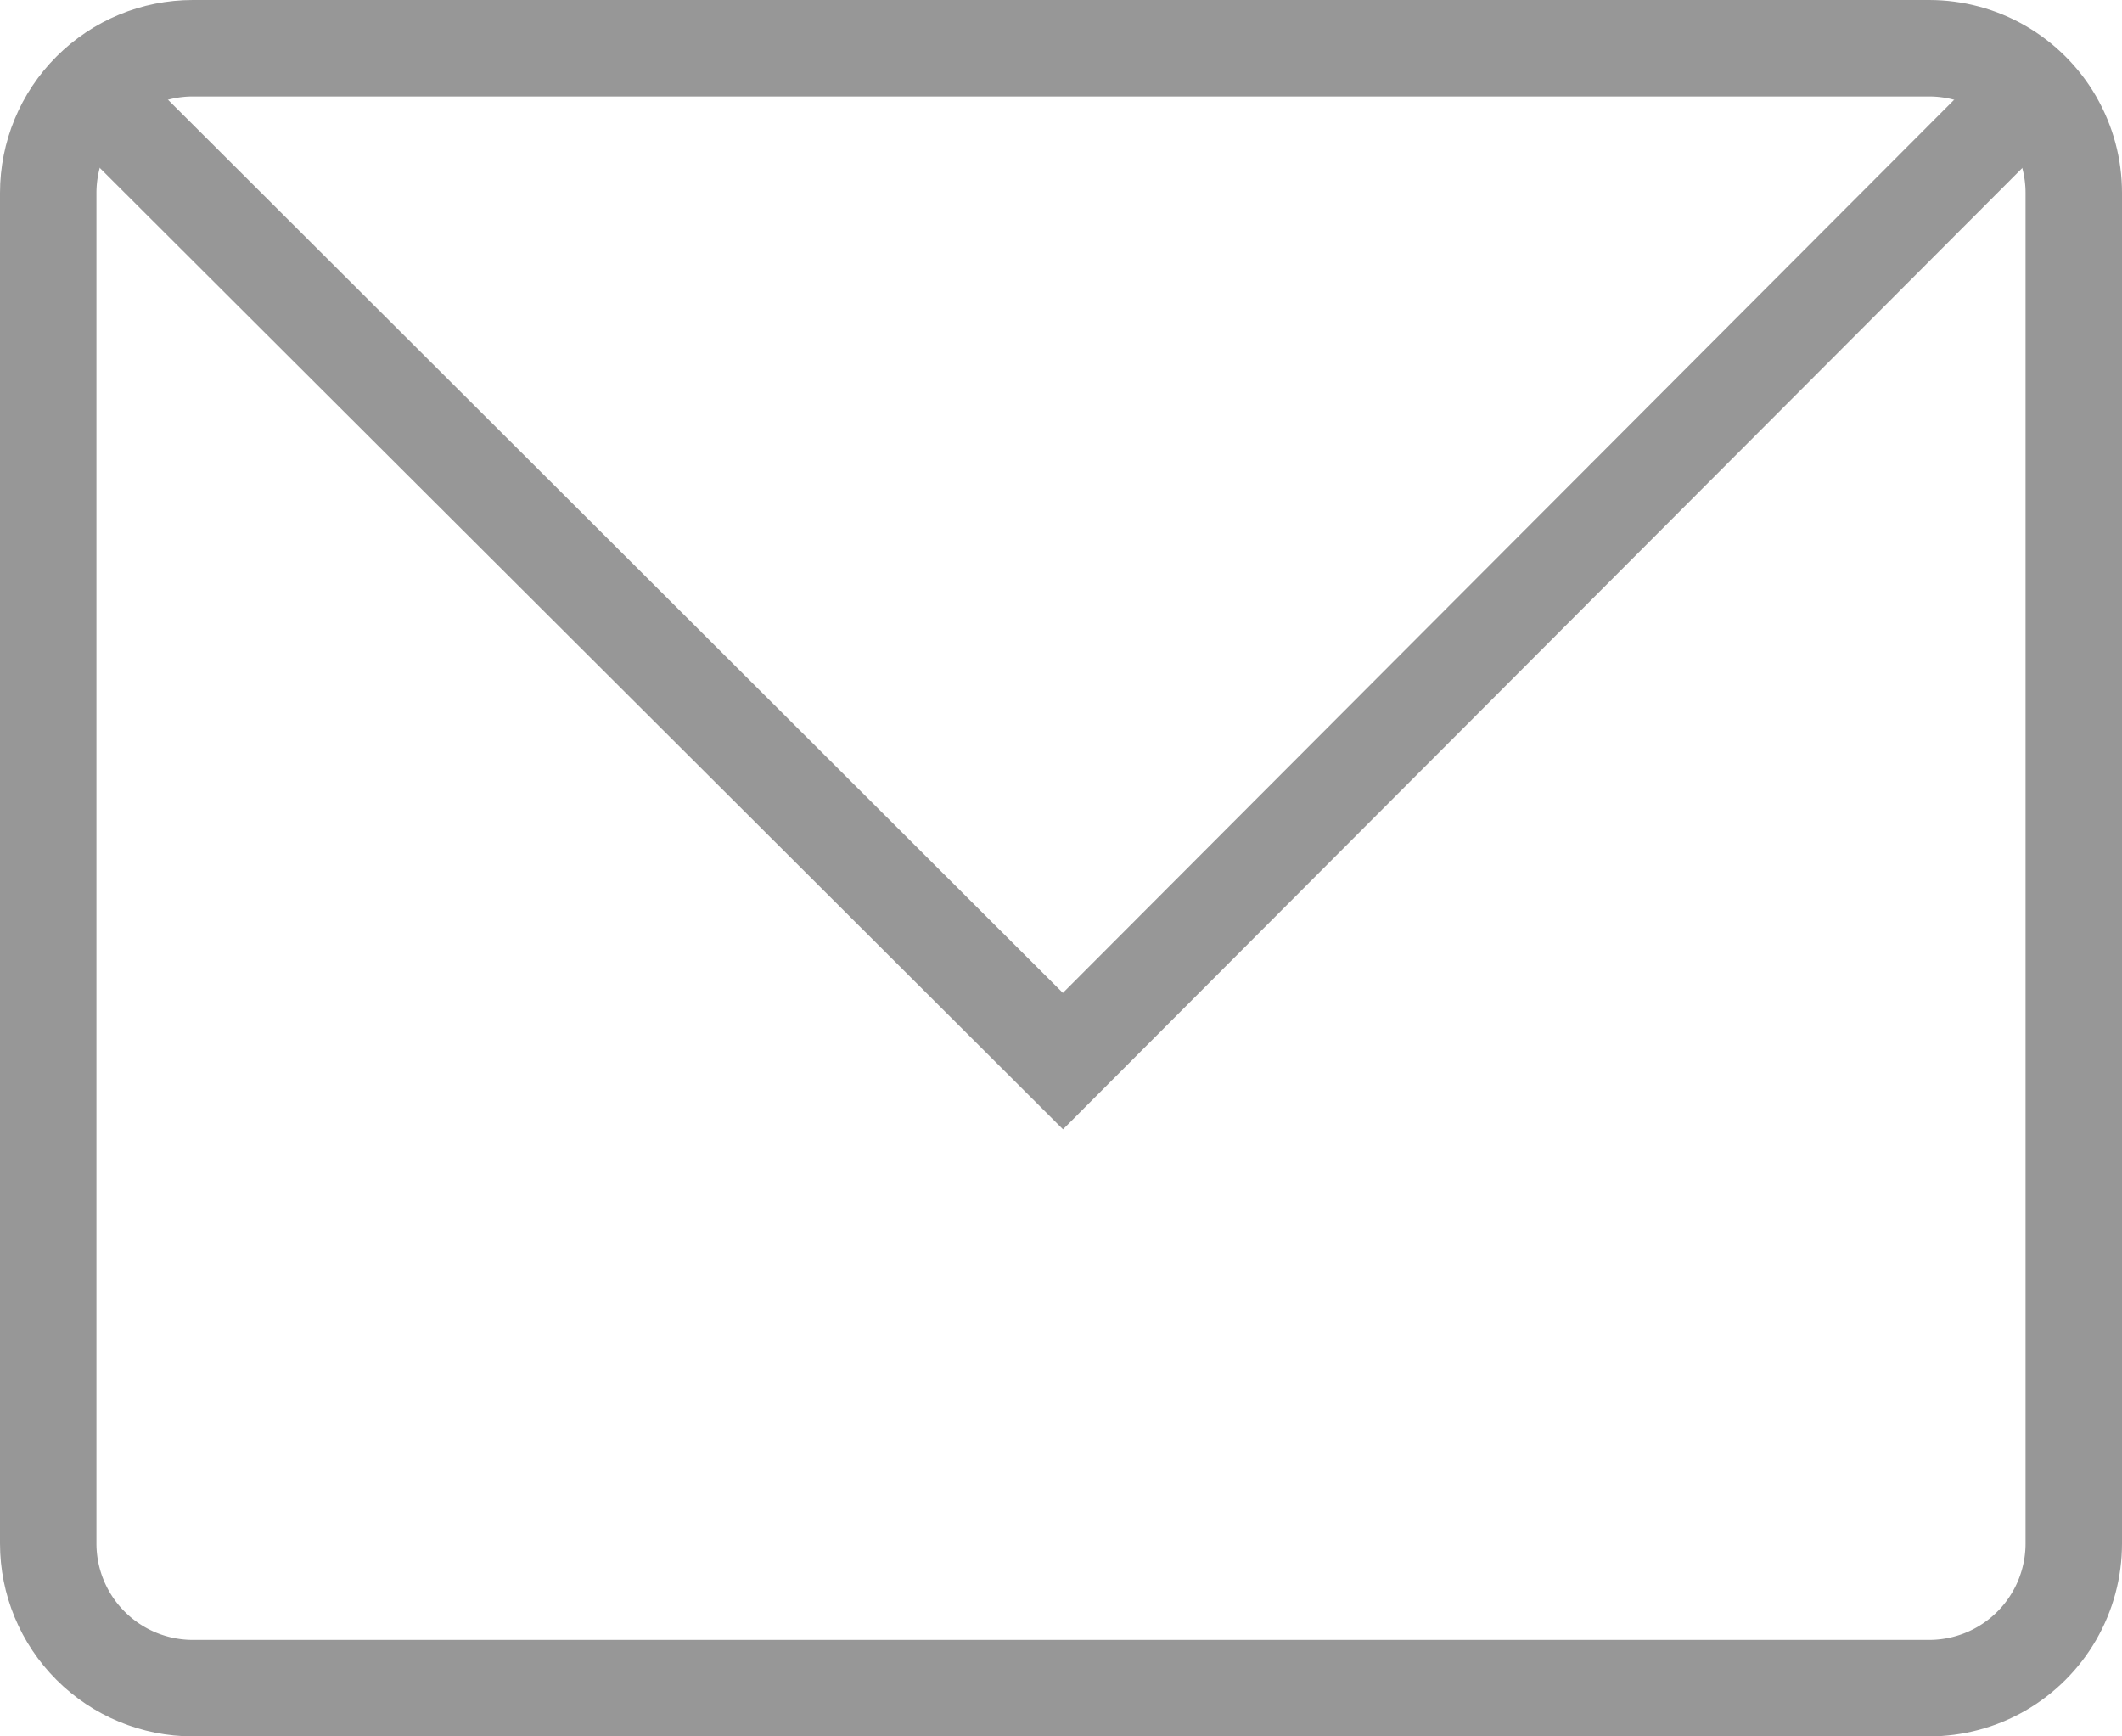
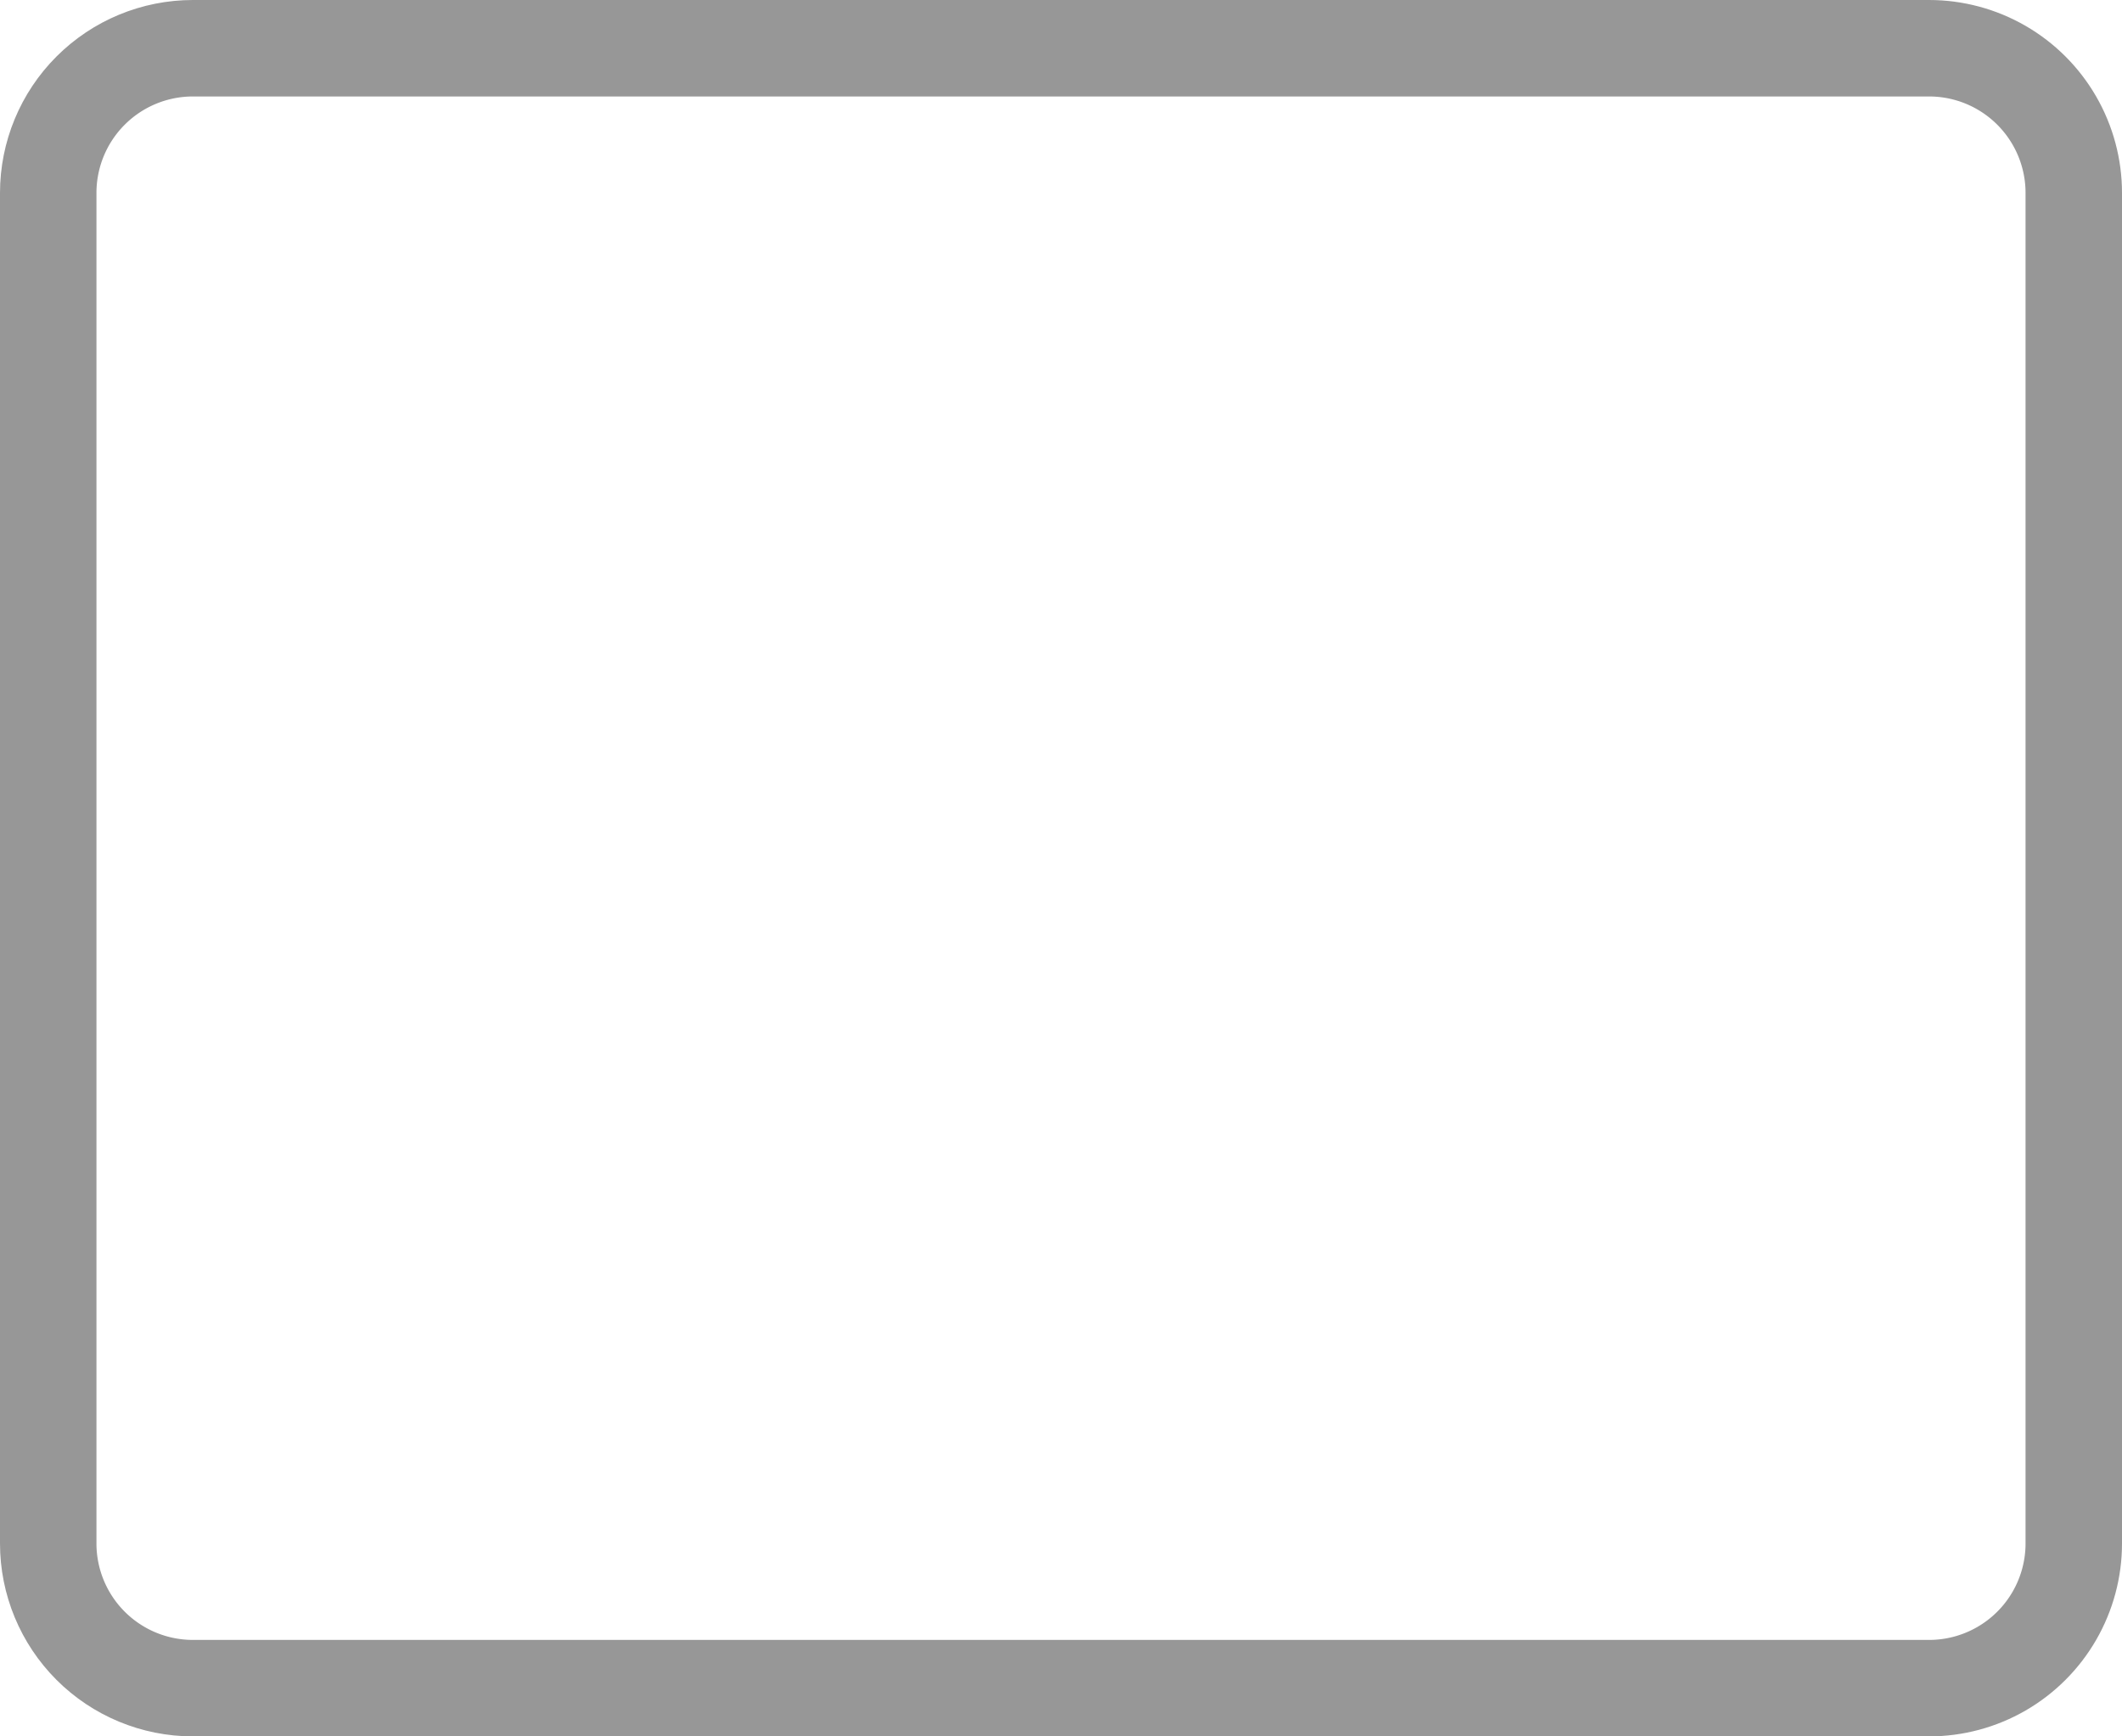
<svg xmlns="http://www.w3.org/2000/svg" width="22" height="18" viewBox="0 0 22 18">
  <defs>
    <clipPath id="lxc3a">
      <path fill="#fff" d="M0 2a2 2 0 0 1 2-2h18a2 2 0 0 1 2 2v14a2 2 0 0 1-2 2H2a2 2 0 0 1-2-2z" />
    </clipPath>
  </defs>
  <g>
    <g>
      <g />
      <g>
        <path fill="none" stroke="#979797" stroke-miterlimit="20" stroke-width="2" d="M0 2a2 2 0 0 1 2-2h18a2 2 0 0 1 2 2v14a2 2 0 0 1-2 2H2a2 2 0 0 1-2-2z" clip-path="url(&quot;#lxc3a&quot;)" />
      </g>
      <g>
-         <path fill="none" stroke="#979797" stroke-miterlimit="20" d="M21 1v0l-9.98 10v0L1 1v0" />
-       </g>
+         </g>
    </g>
  </g>
</svg>